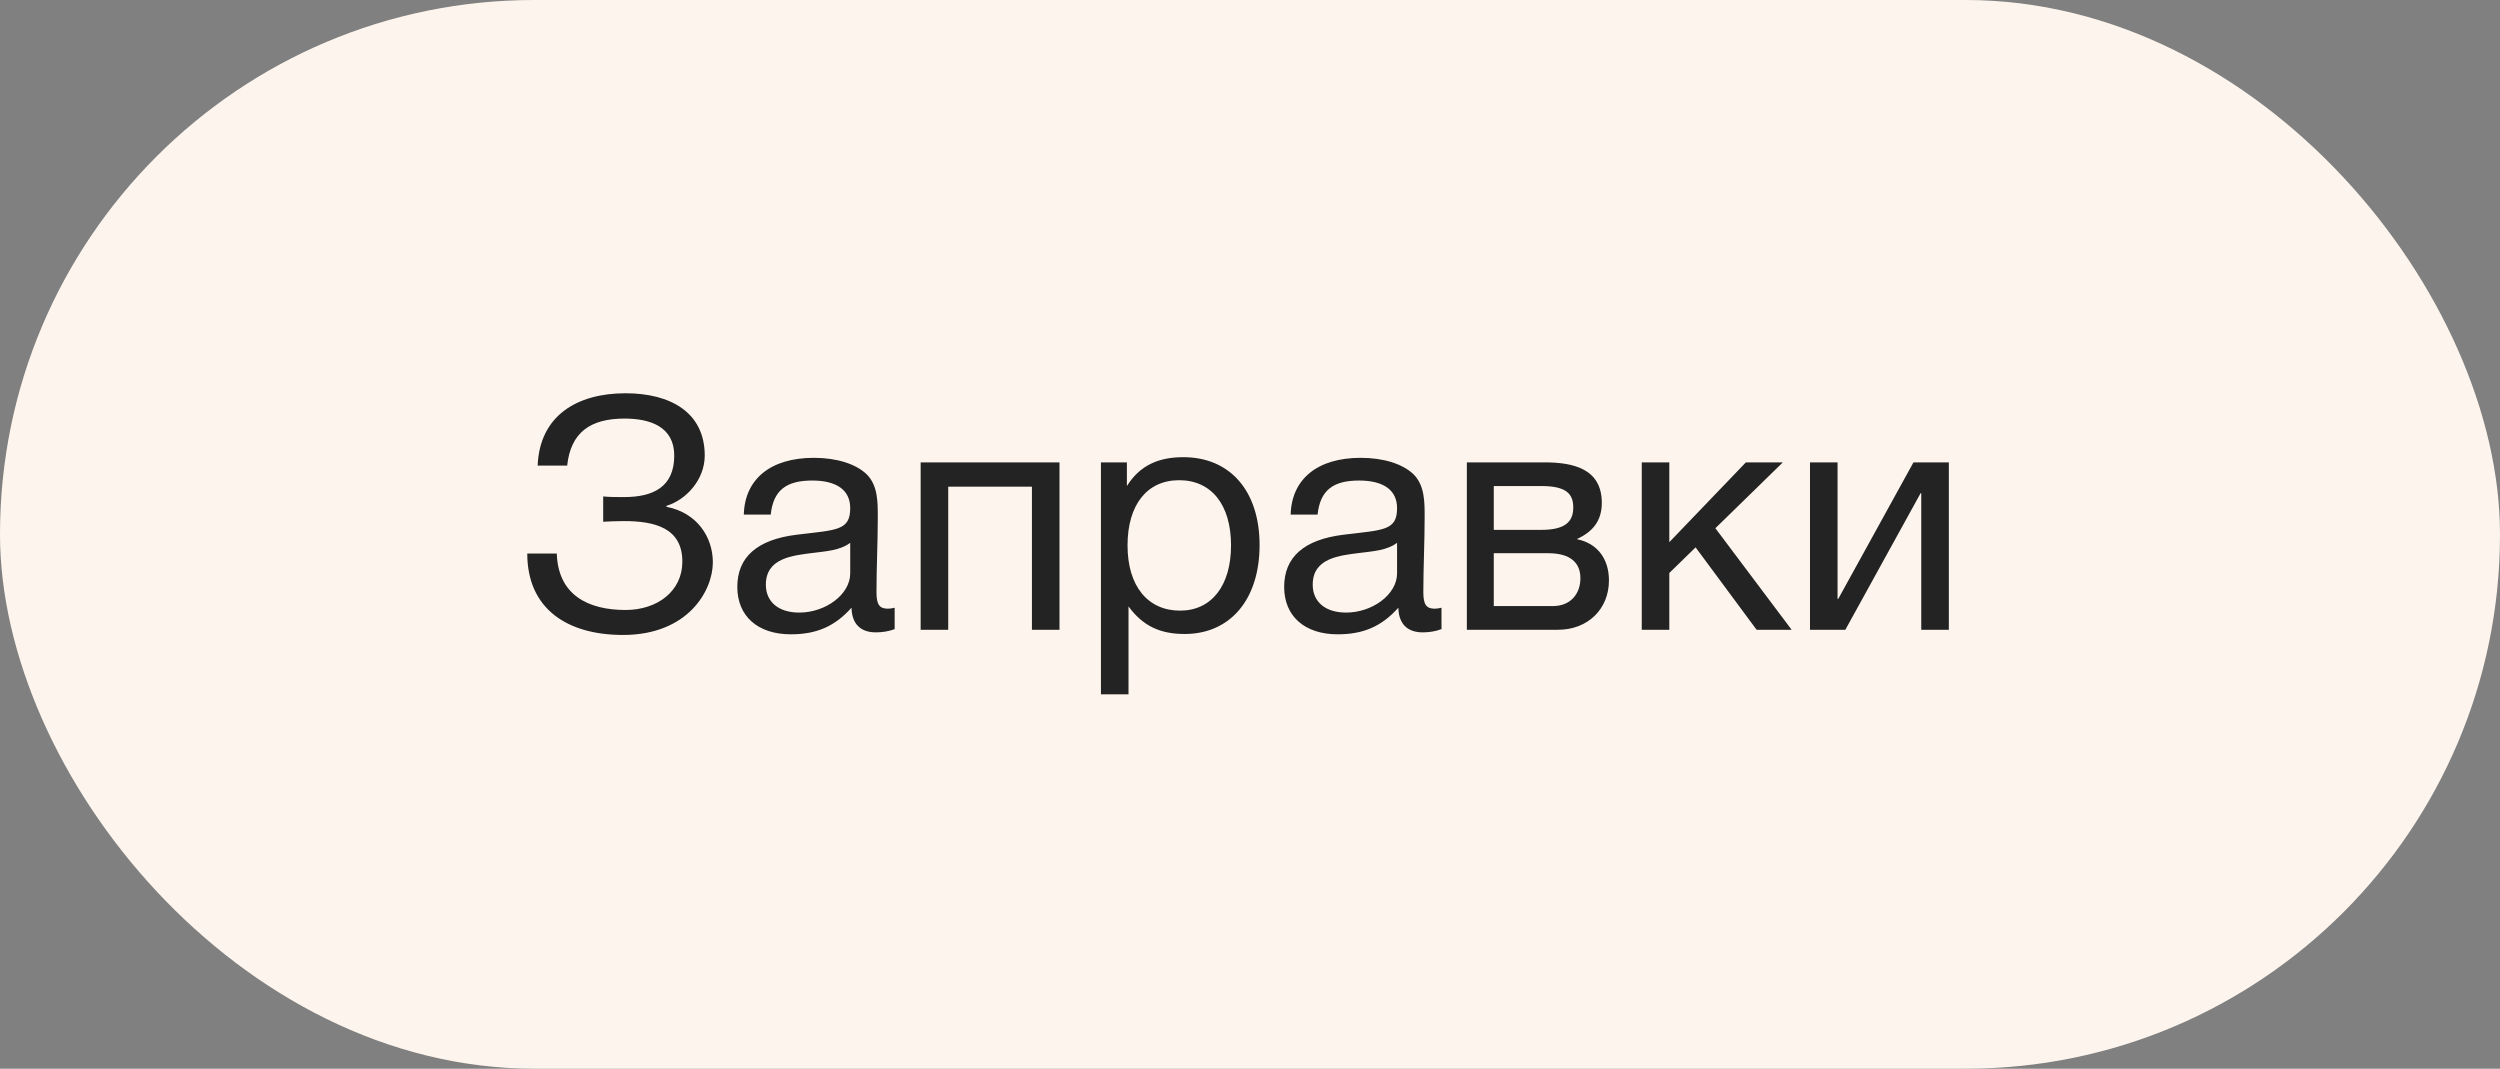
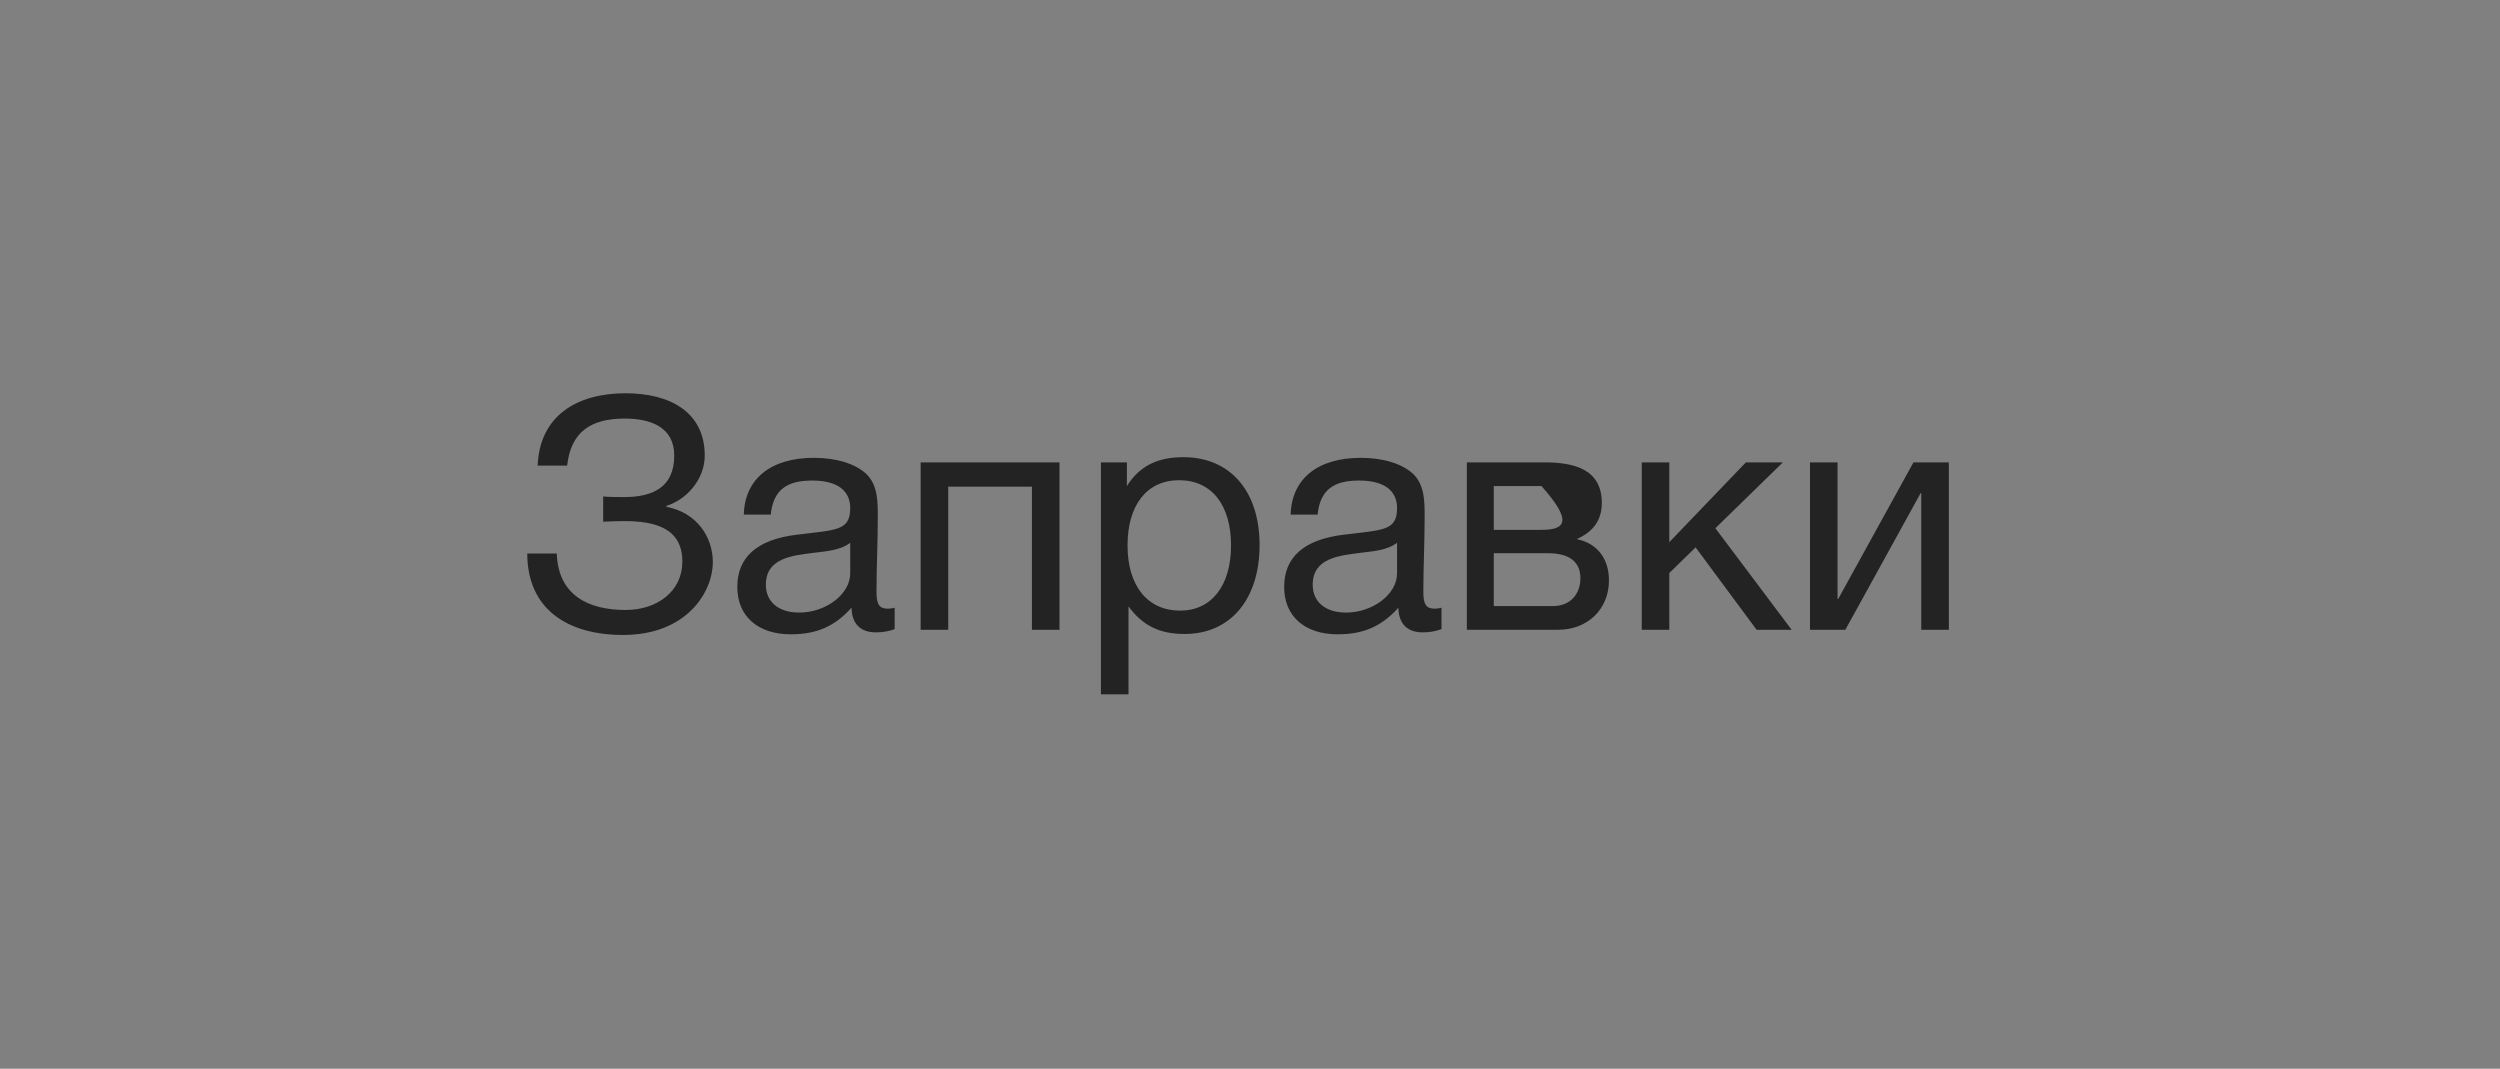
<svg xmlns="http://www.w3.org/2000/svg" width="131" height="56" viewBox="0 0 131 56" fill="none">
  <rect x="0" y="0" width="131" height="56" fill="#808080" stroke="none" />
-   <rect width="131" height="56" rx="28" fill="#FDF5ED" />
-   <path d="M37.353 29.464C37.353 28.138 36.52 26.863 34.922 26.557V26.506C35.942 26.2 36.928 25.146 36.928 23.871C36.928 21.593 35.109 20.607 32.78 20.607C30.213 20.607 28.275 21.797 28.173 24.398H29.72C29.907 22.647 30.944 21.933 32.729 21.933C34.089 21.933 35.33 22.375 35.33 23.871C35.33 25.52 34.225 26.047 32.695 26.047C32.423 26.047 31.879 26.047 31.607 26.013V27.339C31.862 27.322 32.355 27.305 32.695 27.305C34.31 27.305 35.755 27.662 35.755 29.43C35.755 30.977 34.446 31.963 32.78 31.963C30.842 31.963 29.244 31.198 29.176 29.005H27.629C27.629 31.929 29.754 33.272 32.644 33.272C36.044 33.272 37.353 30.96 37.353 29.464ZM46.88 31.844C46.727 31.878 46.659 31.895 46.523 31.895C46.081 31.895 45.928 31.674 45.928 31.028C45.928 29.719 45.996 28.427 45.996 27.118C45.996 26.336 46.013 25.435 45.401 24.84C44.823 24.296 43.82 23.99 42.647 23.99C40.386 23.99 39.026 25.095 38.975 26.965H40.386C40.522 25.673 41.219 25.18 42.562 25.18C43.854 25.18 44.551 25.69 44.551 26.625C44.551 27.815 43.837 27.764 41.746 28.019C39.672 28.274 38.635 29.192 38.635 30.756C38.635 32.286 39.706 33.238 41.44 33.238C42.8 33.238 43.752 32.813 44.619 31.844C44.636 32.677 45.078 33.136 45.894 33.136C46.217 33.136 46.574 33.085 46.88 32.966V31.844ZM44.551 28.444V30.042C44.551 31.164 43.242 32.099 41.882 32.099C40.794 32.099 40.131 31.538 40.131 30.637C40.131 29.226 41.559 29.107 42.613 28.971C43.259 28.886 44.007 28.852 44.551 28.444ZM49.687 33V25.503H54.073V33H55.518V24.228H48.242V33H49.687ZM59.049 24.228H57.689V36.383H59.134V31.776C59.882 32.796 60.783 33.221 62.075 33.221C64.472 33.221 66.002 31.402 66.002 28.563C66.002 25.724 64.455 23.956 62.007 23.956C60.715 23.956 59.729 24.381 59.049 25.469V24.228ZM61.786 25.163C63.486 25.163 64.506 26.455 64.506 28.58C64.506 30.688 63.486 31.997 61.837 31.997C60.137 31.997 59.083 30.705 59.083 28.58C59.083 26.455 60.103 25.163 61.786 25.163ZM75.535 31.844C75.382 31.878 75.314 31.895 75.178 31.895C74.736 31.895 74.583 31.674 74.583 31.028C74.583 29.719 74.651 28.427 74.651 27.118C74.651 26.336 74.668 25.435 74.056 24.84C73.478 24.296 72.475 23.99 71.302 23.99C69.041 23.99 67.681 25.095 67.63 26.965H69.041C69.177 25.673 69.874 25.18 71.217 25.18C72.509 25.18 73.206 25.69 73.206 26.625C73.206 27.815 72.492 27.764 70.401 28.019C68.327 28.274 67.29 29.192 67.29 30.756C67.29 32.286 68.361 33.238 70.095 33.238C71.455 33.238 72.407 32.813 73.274 31.844C73.291 32.677 73.733 33.136 74.549 33.136C74.872 33.136 75.229 33.085 75.535 32.966V31.844ZM73.206 28.444V30.042C73.206 31.164 71.897 32.099 70.537 32.099C69.449 32.099 68.786 31.538 68.786 30.637C68.786 29.226 70.214 29.107 71.268 28.971C71.914 28.886 72.662 28.852 73.206 28.444ZM76.863 33H81.64C83.204 33 84.309 31.912 84.309 30.416C84.309 29.243 83.663 28.461 82.643 28.257V28.24C83.459 27.866 83.935 27.288 83.935 26.353C83.935 24.568 82.456 24.228 80.926 24.228H76.863V33ZM80.773 27.764H78.274V25.469H80.773C82.048 25.469 82.439 25.86 82.439 26.591C82.439 27.339 82.014 27.764 80.773 27.764ZM78.274 28.988H81.113C82.303 28.988 82.813 29.498 82.813 30.297C82.813 31.13 82.286 31.759 81.368 31.759H78.274V28.988ZM93.882 33L89.886 27.679L93.422 24.228H91.484L87.472 28.41V24.228H86.028V33H87.472V30.025L88.85 28.682L92.046 33H93.882ZM96.696 33L100.64 25.843H100.674V33H102.119V24.228H100.266L96.322 31.385H96.288V24.228H94.843V33H96.696Z" fill="#232323" />
+   <path d="M37.353 29.464C37.353 28.138 36.52 26.863 34.922 26.557V26.506C35.942 26.2 36.928 25.146 36.928 23.871C36.928 21.593 35.109 20.607 32.78 20.607C30.213 20.607 28.275 21.797 28.173 24.398H29.72C29.907 22.647 30.944 21.933 32.729 21.933C34.089 21.933 35.33 22.375 35.33 23.871C35.33 25.52 34.225 26.047 32.695 26.047C32.423 26.047 31.879 26.047 31.607 26.013V27.339C31.862 27.322 32.355 27.305 32.695 27.305C34.31 27.305 35.755 27.662 35.755 29.43C35.755 30.977 34.446 31.963 32.78 31.963C30.842 31.963 29.244 31.198 29.176 29.005H27.629C27.629 31.929 29.754 33.272 32.644 33.272C36.044 33.272 37.353 30.96 37.353 29.464ZM46.88 31.844C46.727 31.878 46.659 31.895 46.523 31.895C46.081 31.895 45.928 31.674 45.928 31.028C45.928 29.719 45.996 28.427 45.996 27.118C45.996 26.336 46.013 25.435 45.401 24.84C44.823 24.296 43.82 23.99 42.647 23.99C40.386 23.99 39.026 25.095 38.975 26.965H40.386C40.522 25.673 41.219 25.18 42.562 25.18C43.854 25.18 44.551 25.69 44.551 26.625C44.551 27.815 43.837 27.764 41.746 28.019C39.672 28.274 38.635 29.192 38.635 30.756C38.635 32.286 39.706 33.238 41.44 33.238C42.8 33.238 43.752 32.813 44.619 31.844C44.636 32.677 45.078 33.136 45.894 33.136C46.217 33.136 46.574 33.085 46.88 32.966V31.844ZM44.551 28.444V30.042C44.551 31.164 43.242 32.099 41.882 32.099C40.794 32.099 40.131 31.538 40.131 30.637C40.131 29.226 41.559 29.107 42.613 28.971C43.259 28.886 44.007 28.852 44.551 28.444ZM49.687 33V25.503H54.073V33H55.518V24.228H48.242V33H49.687ZM59.049 24.228H57.689V36.383H59.134V31.776C59.882 32.796 60.783 33.221 62.075 33.221C64.472 33.221 66.002 31.402 66.002 28.563C66.002 25.724 64.455 23.956 62.007 23.956C60.715 23.956 59.729 24.381 59.049 25.469V24.228ZM61.786 25.163C63.486 25.163 64.506 26.455 64.506 28.58C64.506 30.688 63.486 31.997 61.837 31.997C60.137 31.997 59.083 30.705 59.083 28.58C59.083 26.455 60.103 25.163 61.786 25.163ZM75.535 31.844C75.382 31.878 75.314 31.895 75.178 31.895C74.736 31.895 74.583 31.674 74.583 31.028C74.583 29.719 74.651 28.427 74.651 27.118C74.651 26.336 74.668 25.435 74.056 24.84C73.478 24.296 72.475 23.99 71.302 23.99C69.041 23.99 67.681 25.095 67.63 26.965H69.041C69.177 25.673 69.874 25.18 71.217 25.18C72.509 25.18 73.206 25.69 73.206 26.625C73.206 27.815 72.492 27.764 70.401 28.019C68.327 28.274 67.29 29.192 67.29 30.756C67.29 32.286 68.361 33.238 70.095 33.238C71.455 33.238 72.407 32.813 73.274 31.844C73.291 32.677 73.733 33.136 74.549 33.136C74.872 33.136 75.229 33.085 75.535 32.966V31.844ZM73.206 28.444V30.042C73.206 31.164 71.897 32.099 70.537 32.099C69.449 32.099 68.786 31.538 68.786 30.637C68.786 29.226 70.214 29.107 71.268 28.971C71.914 28.886 72.662 28.852 73.206 28.444ZM76.863 33H81.64C83.204 33 84.309 31.912 84.309 30.416C84.309 29.243 83.663 28.461 82.643 28.257V28.24C83.459 27.866 83.935 27.288 83.935 26.353C83.935 24.568 82.456 24.228 80.926 24.228H76.863V33ZM80.773 27.764H78.274V25.469H80.773C82.439 27.339 82.014 27.764 80.773 27.764ZM78.274 28.988H81.113C82.303 28.988 82.813 29.498 82.813 30.297C82.813 31.13 82.286 31.759 81.368 31.759H78.274V28.988ZM93.882 33L89.886 27.679L93.422 24.228H91.484L87.472 28.41V24.228H86.028V33H87.472V30.025L88.85 28.682L92.046 33H93.882ZM96.696 33L100.64 25.843H100.674V33H102.119V24.228H100.266L96.322 31.385H96.288V24.228H94.843V33H96.696Z" fill="#232323" />
</svg>